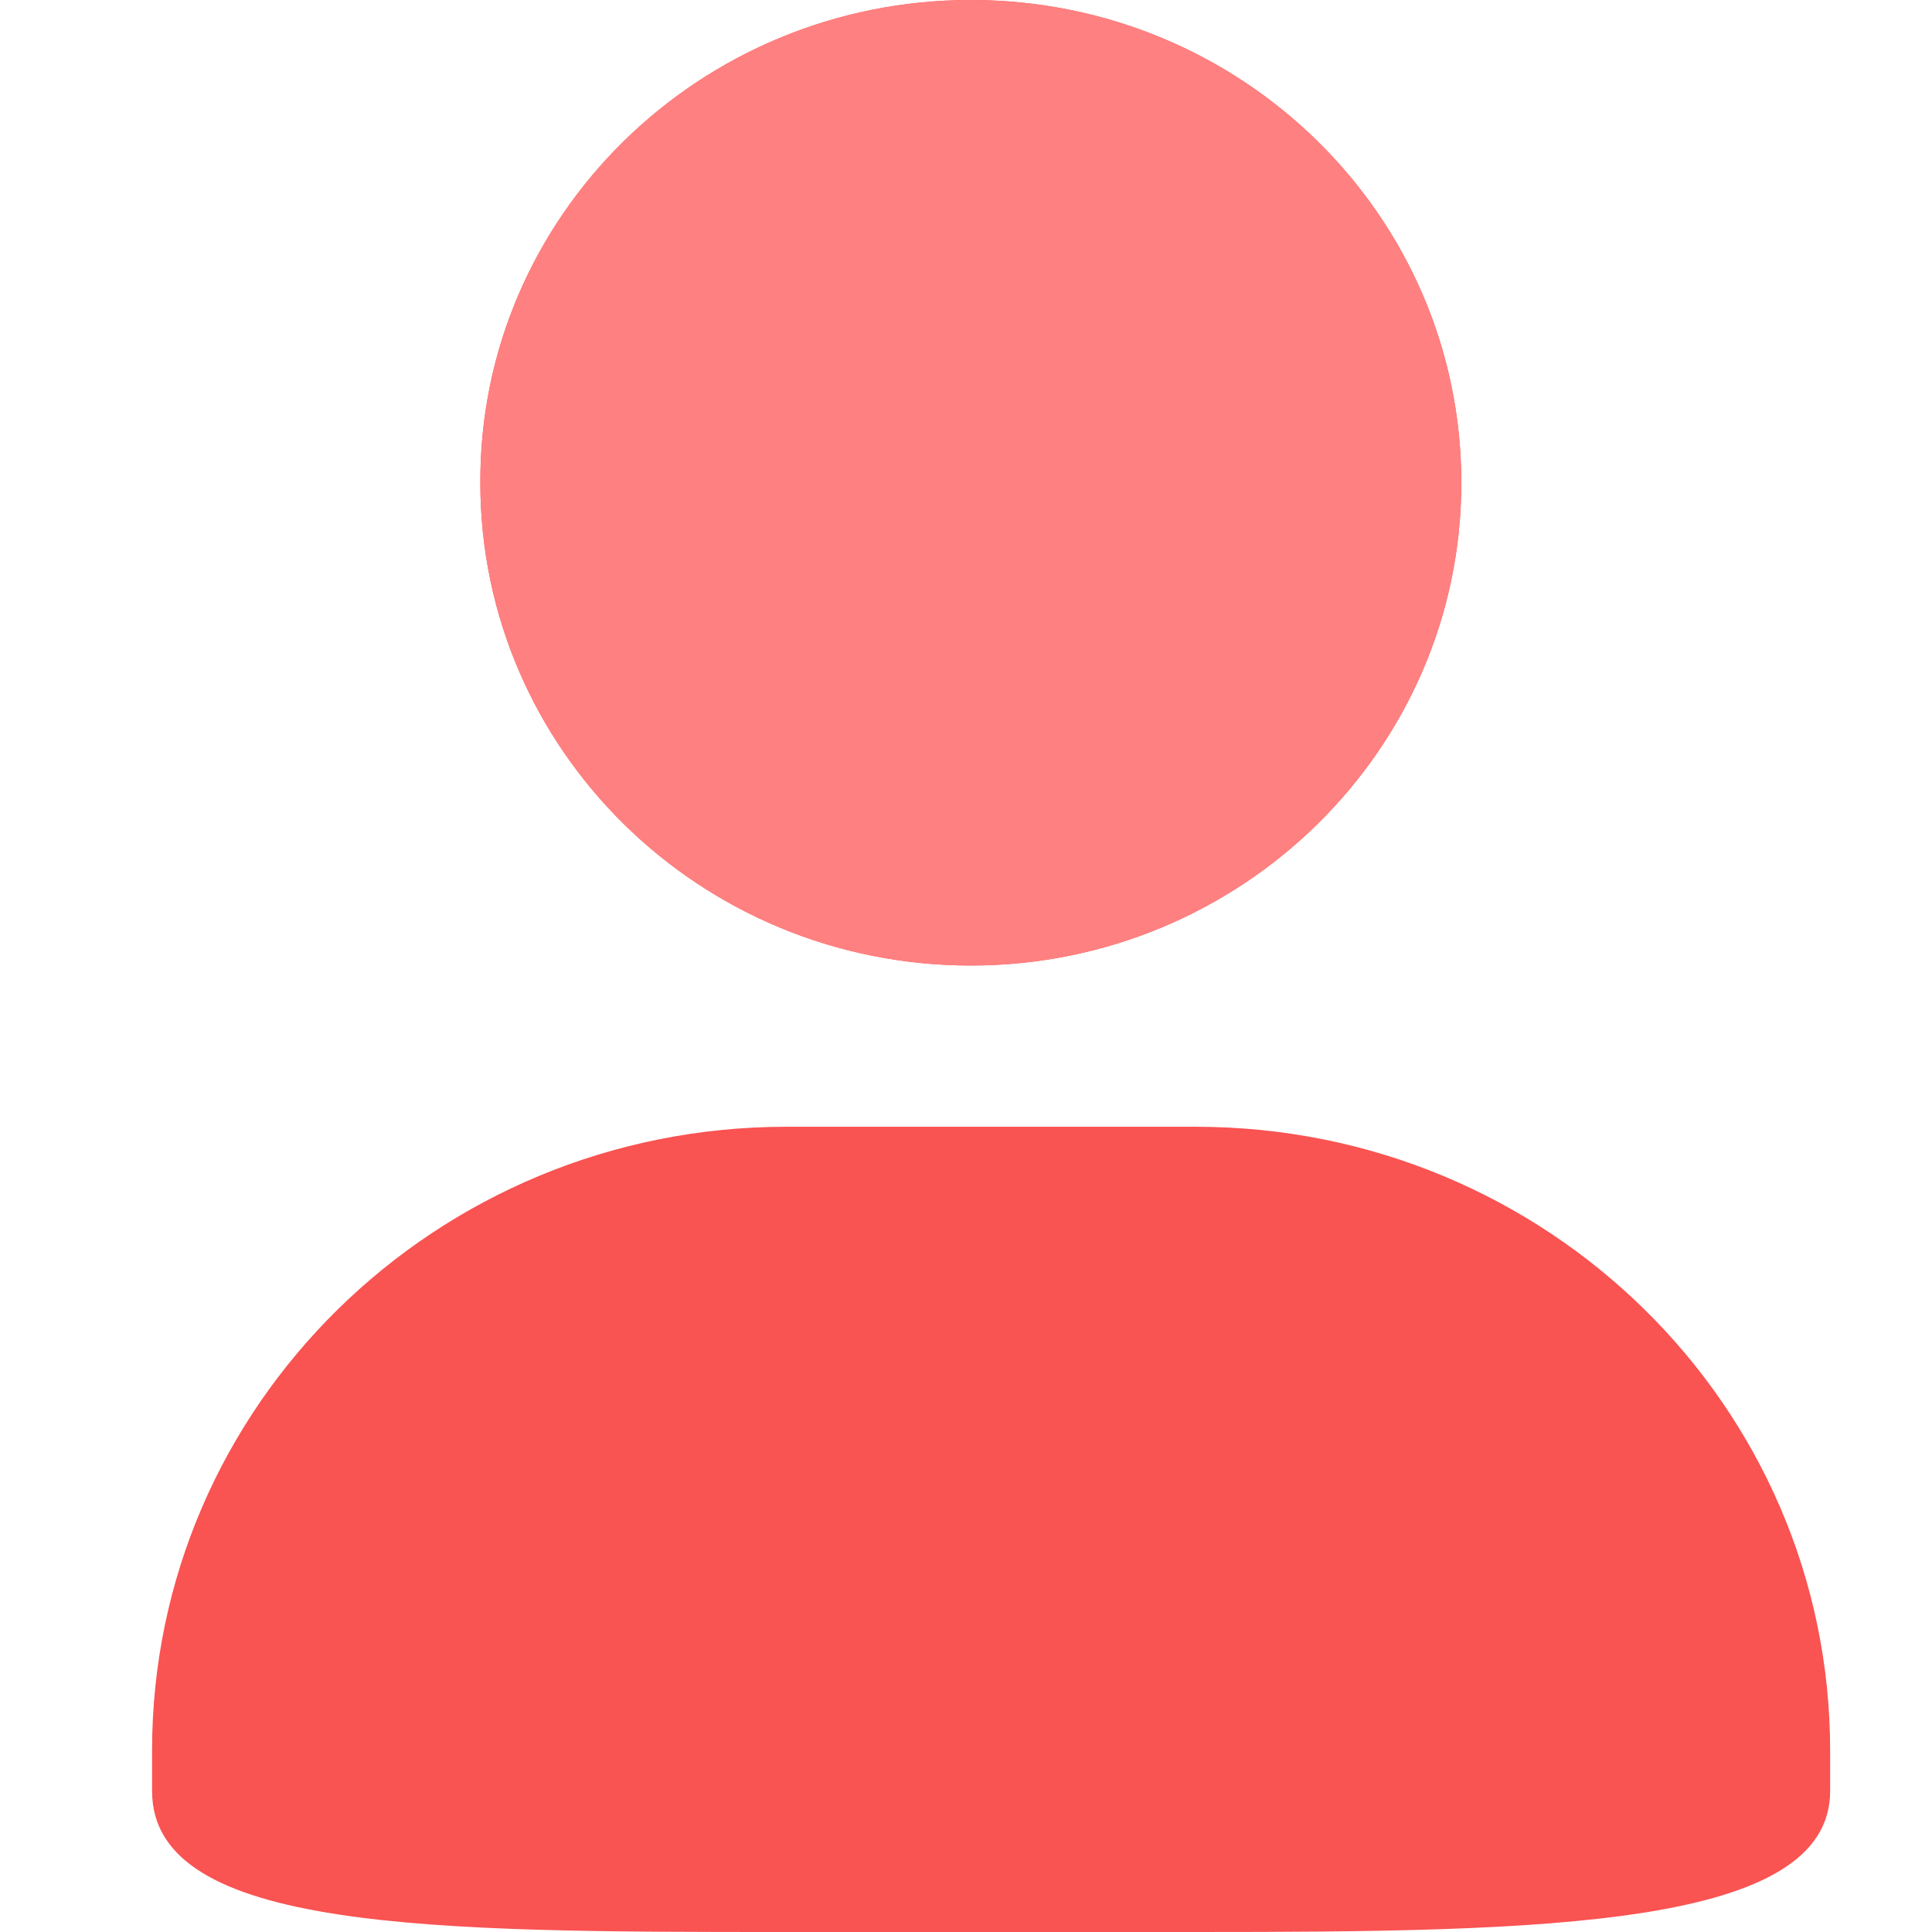
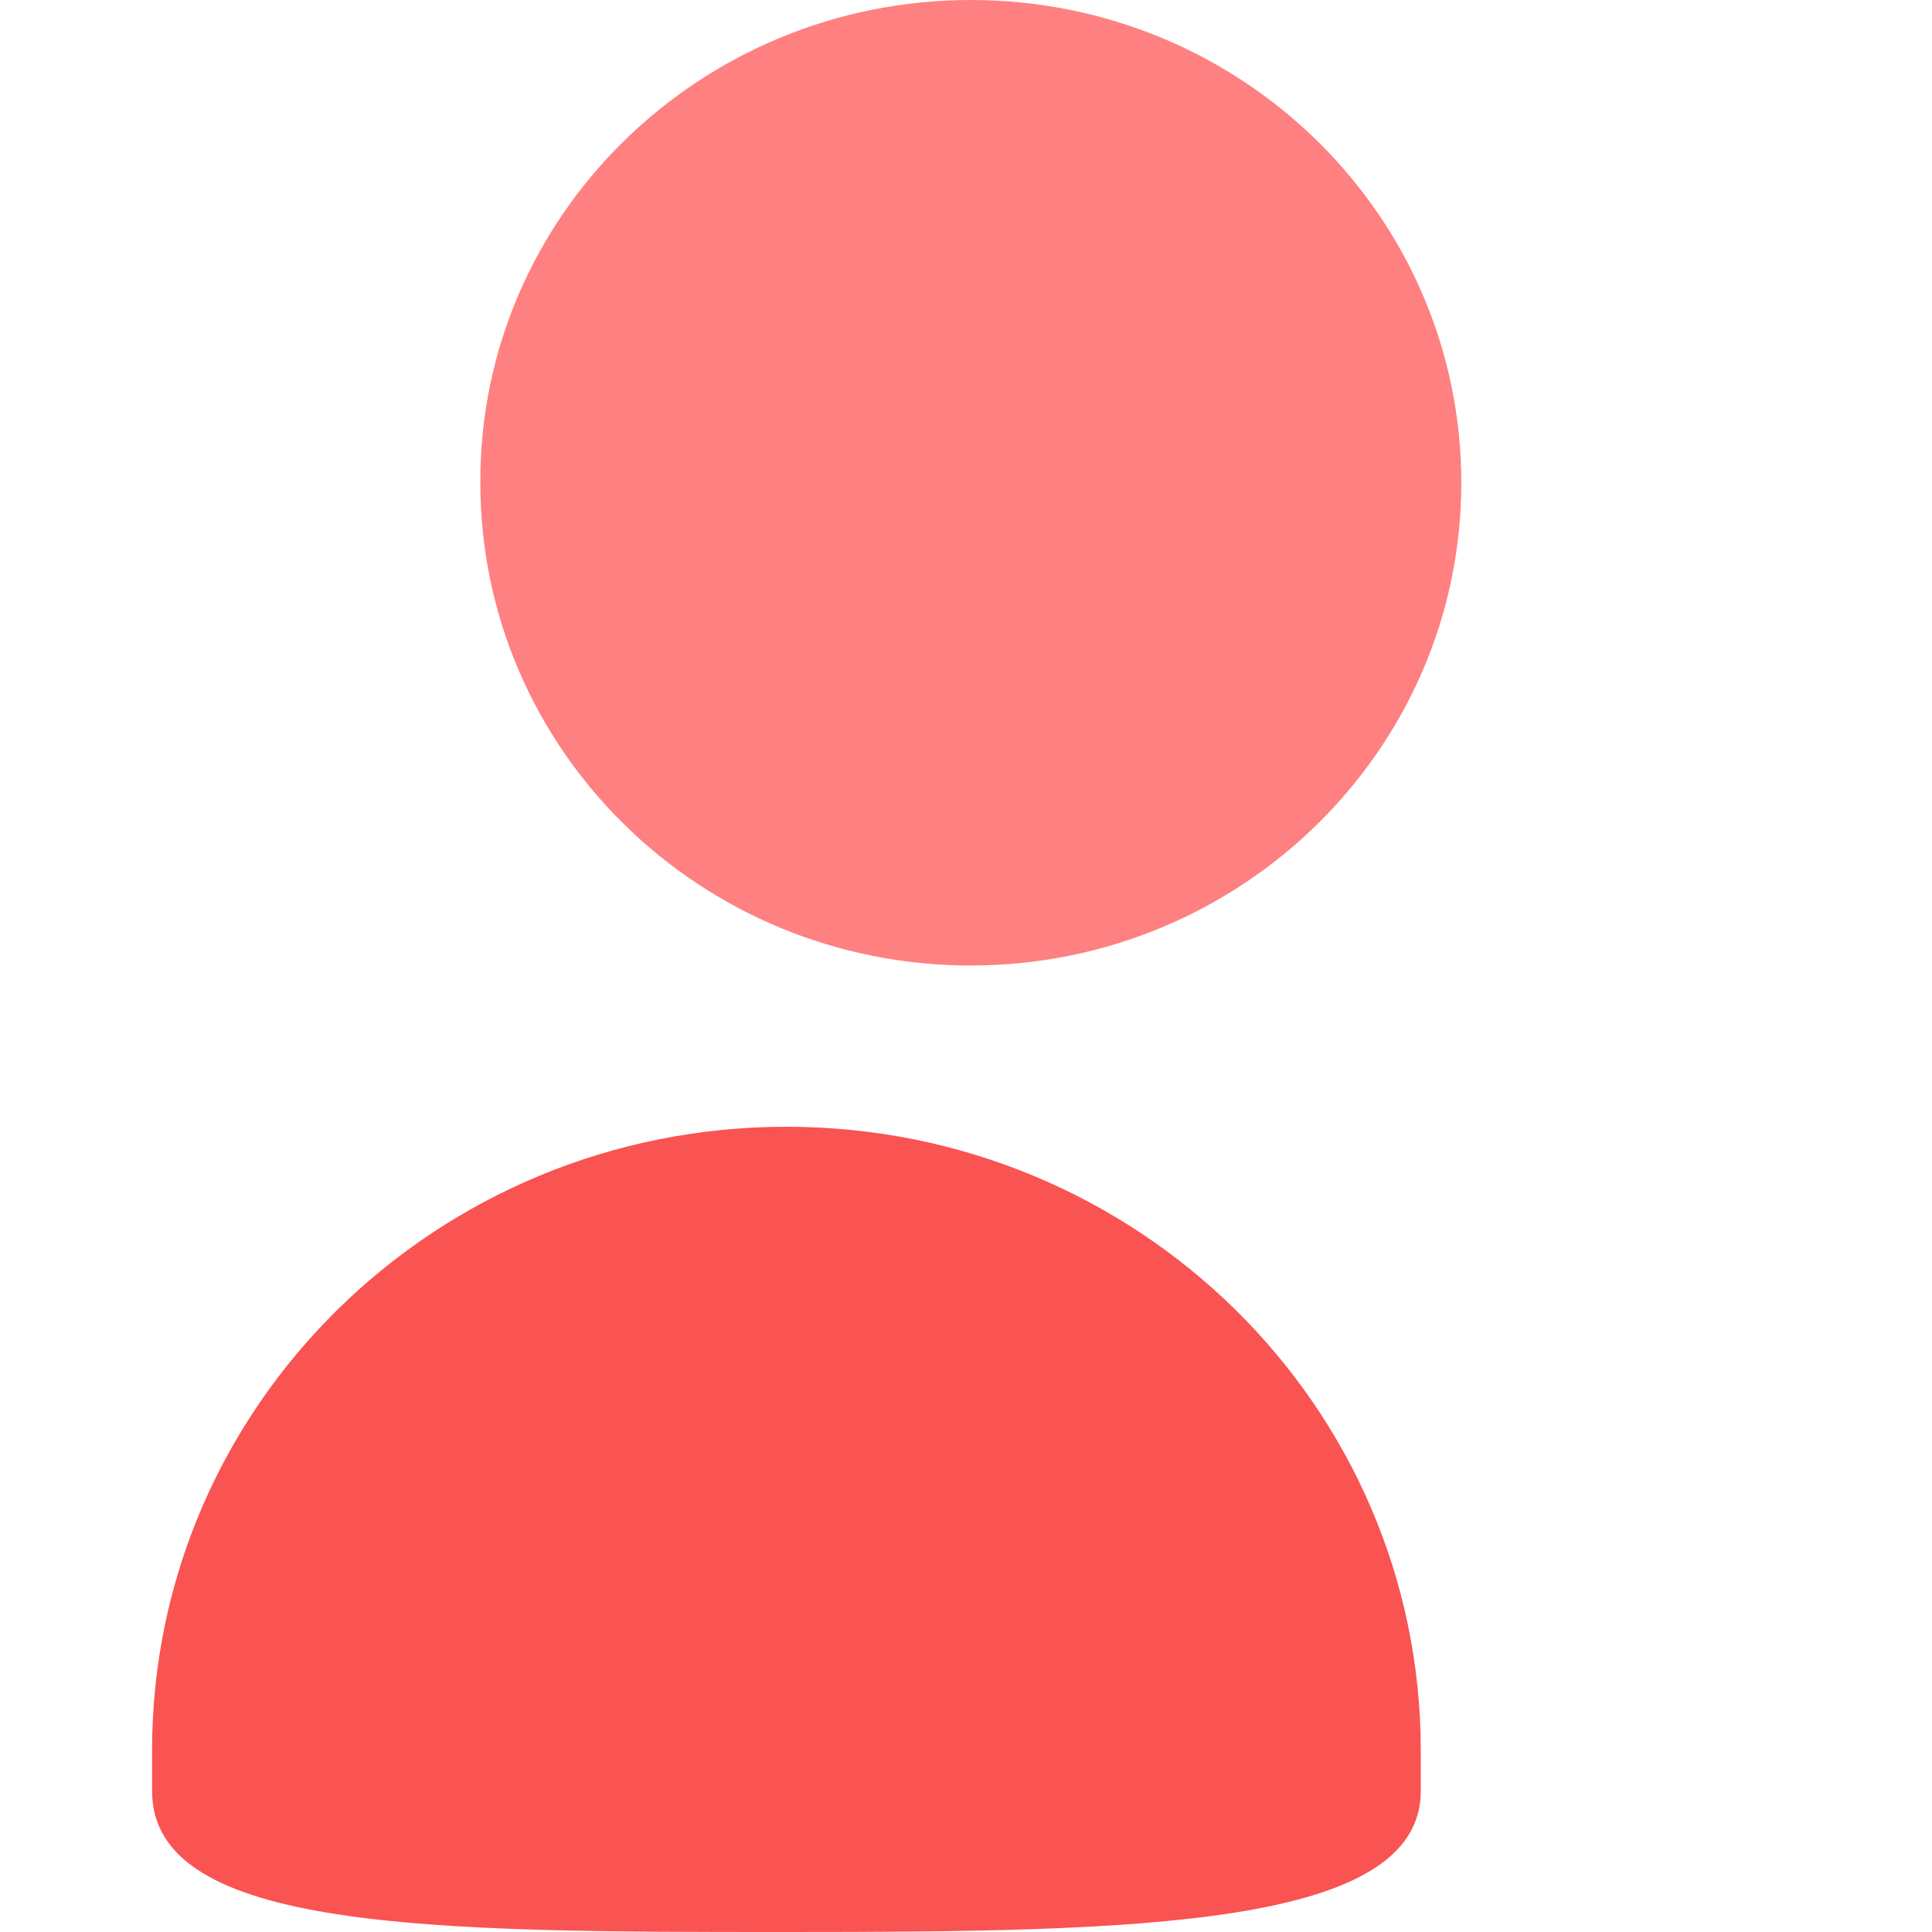
<svg xmlns="http://www.w3.org/2000/svg" t="1748918637160" class="icon" viewBox="0 0 1024 1024" version="1.1" p-id="24116" width="200" height="200">
-   <path d="M514.559 0c143.8 0 259.966 114.631 259.966 255.872s-116.678 255.872-259.966 255.872c-143.8 0-259.966-114.631-259.966-255.872-0.512-141.241 116.166-255.872 259.966-255.872z" fill="#F95352" p-id="24117" />
  <path d="M514.559 0c143.8 0 259.966 114.631 259.966 255.872s-116.678 255.872-259.966 255.872c-143.8 0-259.966-114.631-259.966-255.872-0.512-141.241 116.166-255.872 259.966-255.872z" fill="#FF8080" p-id="24118" />
-   <path d="M416.816 597.205h216.98c185.763 0 336.216 147.894 336.216 330.587v21.493c0 72.156-150.453 74.715-336.216 74.715H416.816c-185.763 0-336.216 0-336.216-74.715v-21.493c0-182.693 150.453-330.587 336.216-330.587z" fill="#F95352" p-id="24119" />
+   <path d="M416.816 597.205c185.763 0 336.216 147.894 336.216 330.587v21.493c0 72.156-150.453 74.715-336.216 74.715H416.816c-185.763 0-336.216 0-336.216-74.715v-21.493c0-182.693 150.453-330.587 336.216-330.587z" fill="#F95352" p-id="24119" />
</svg>